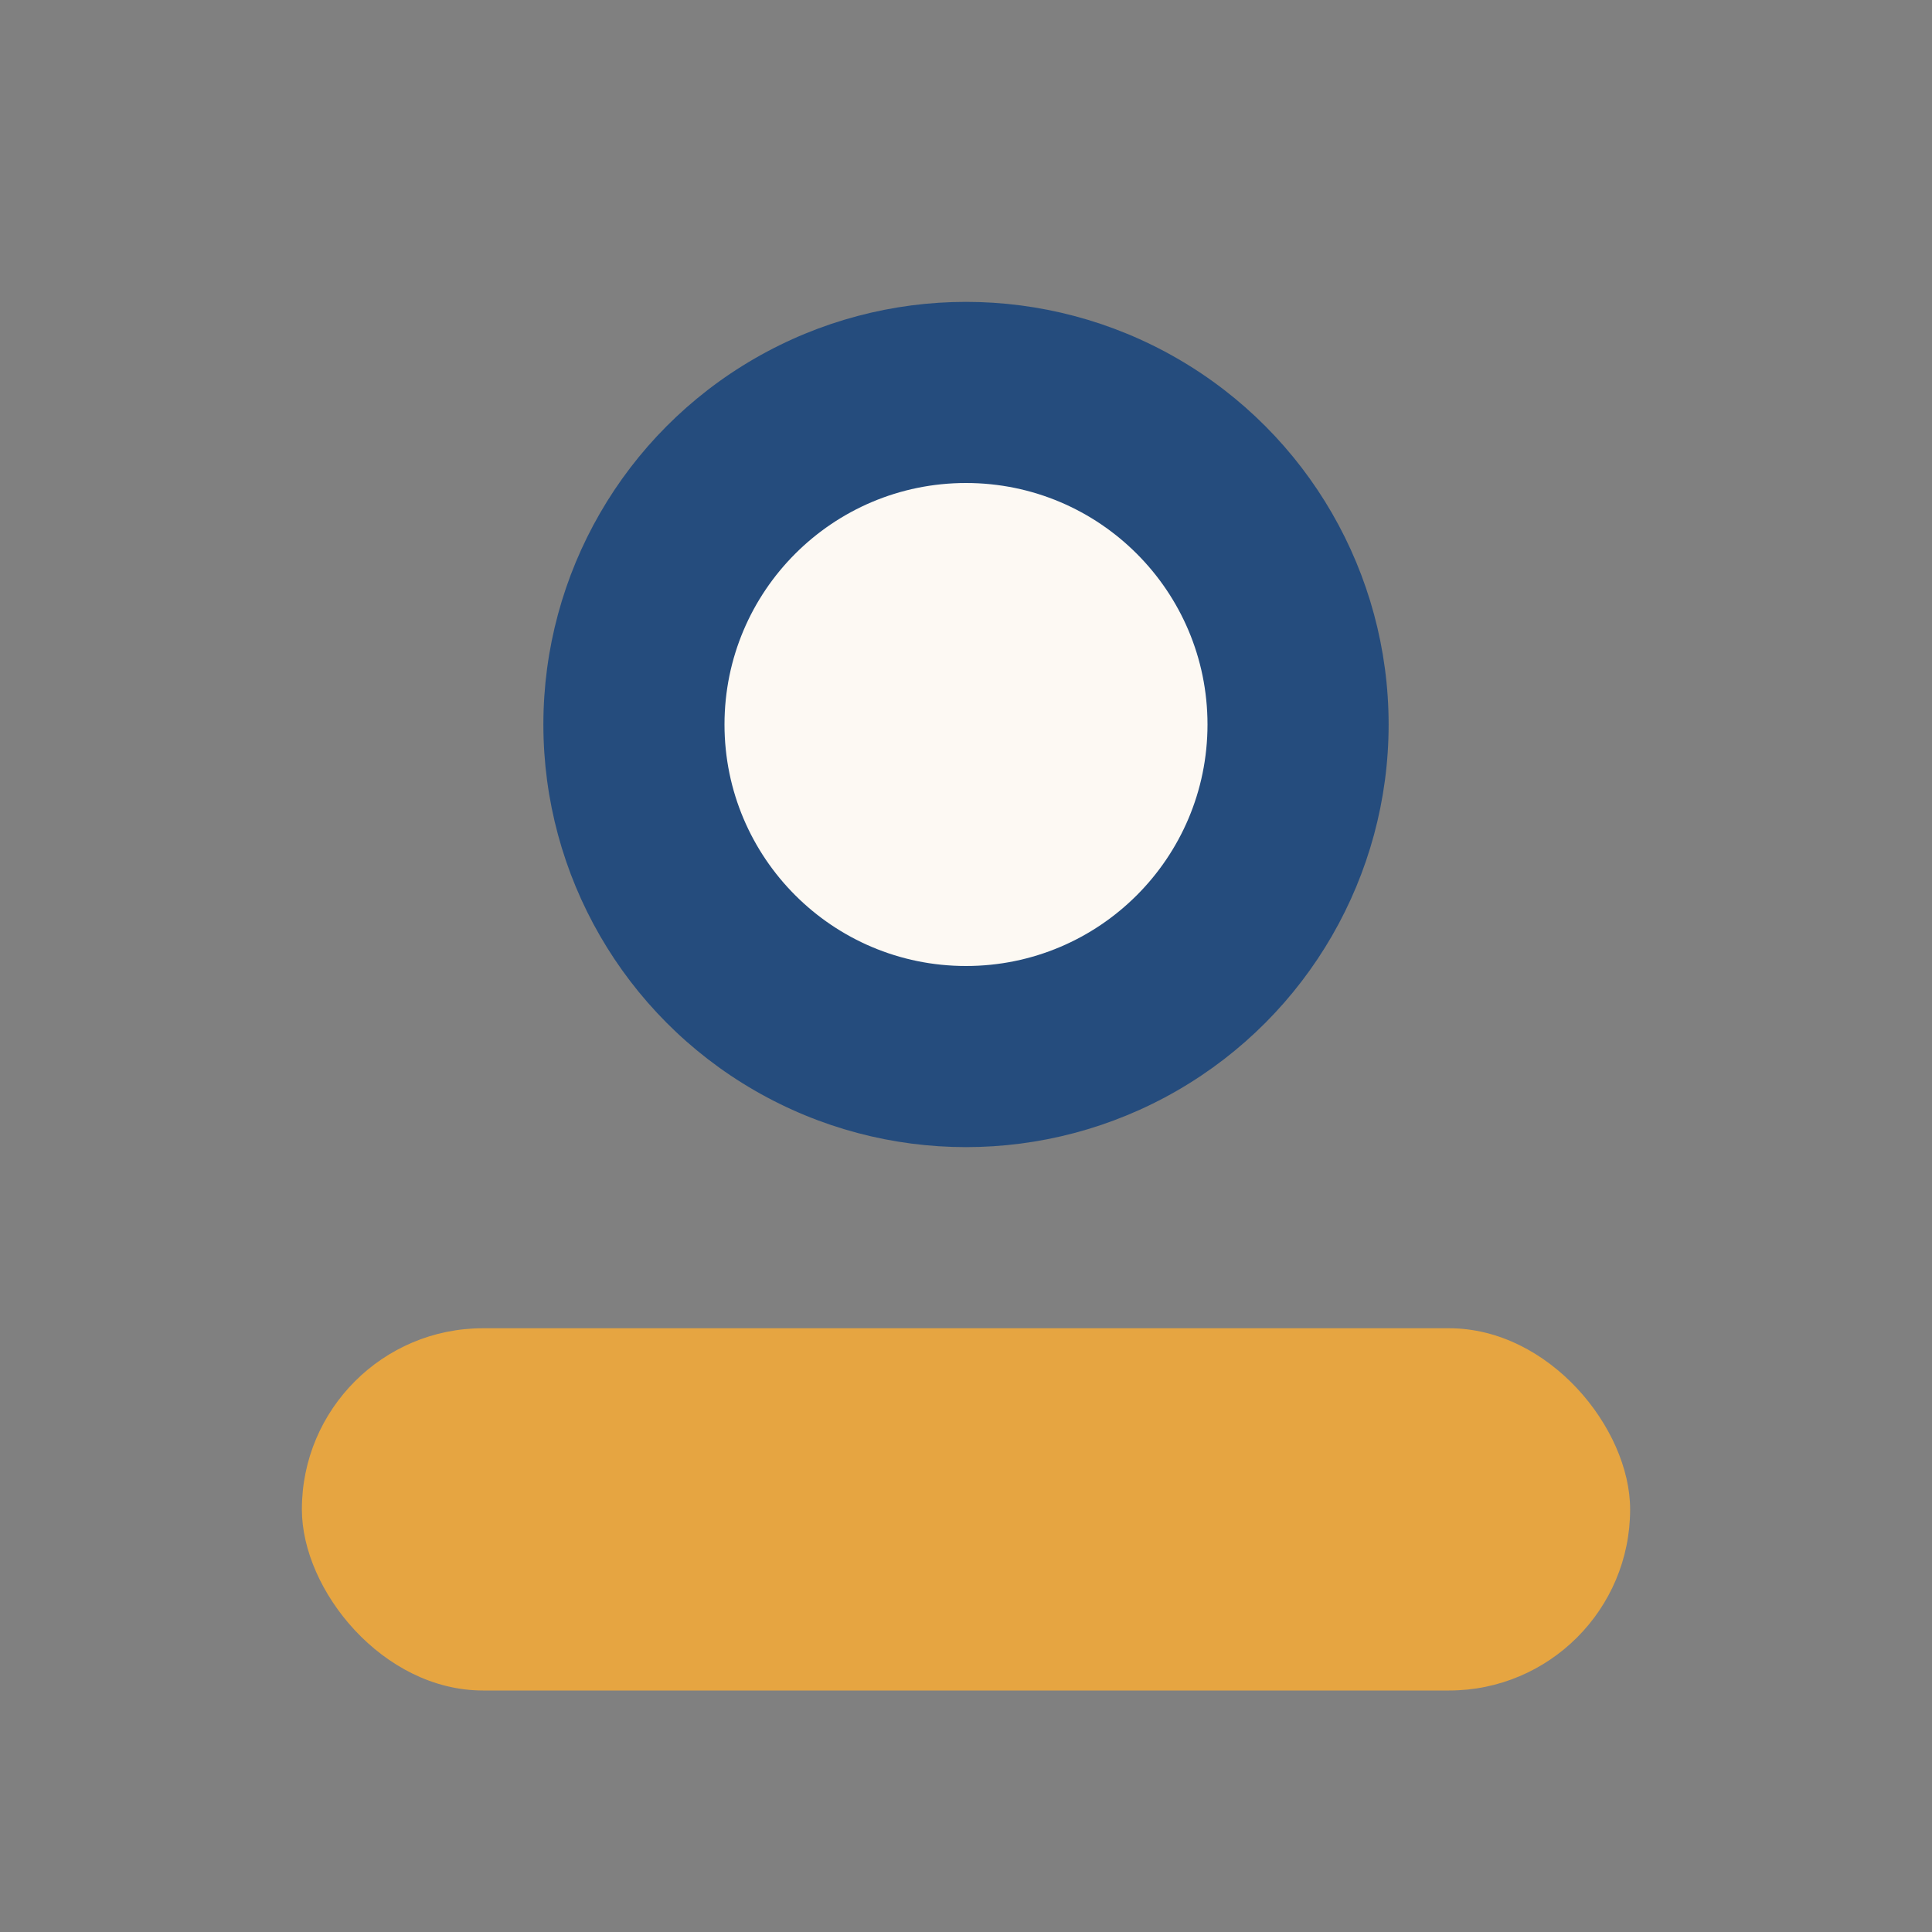
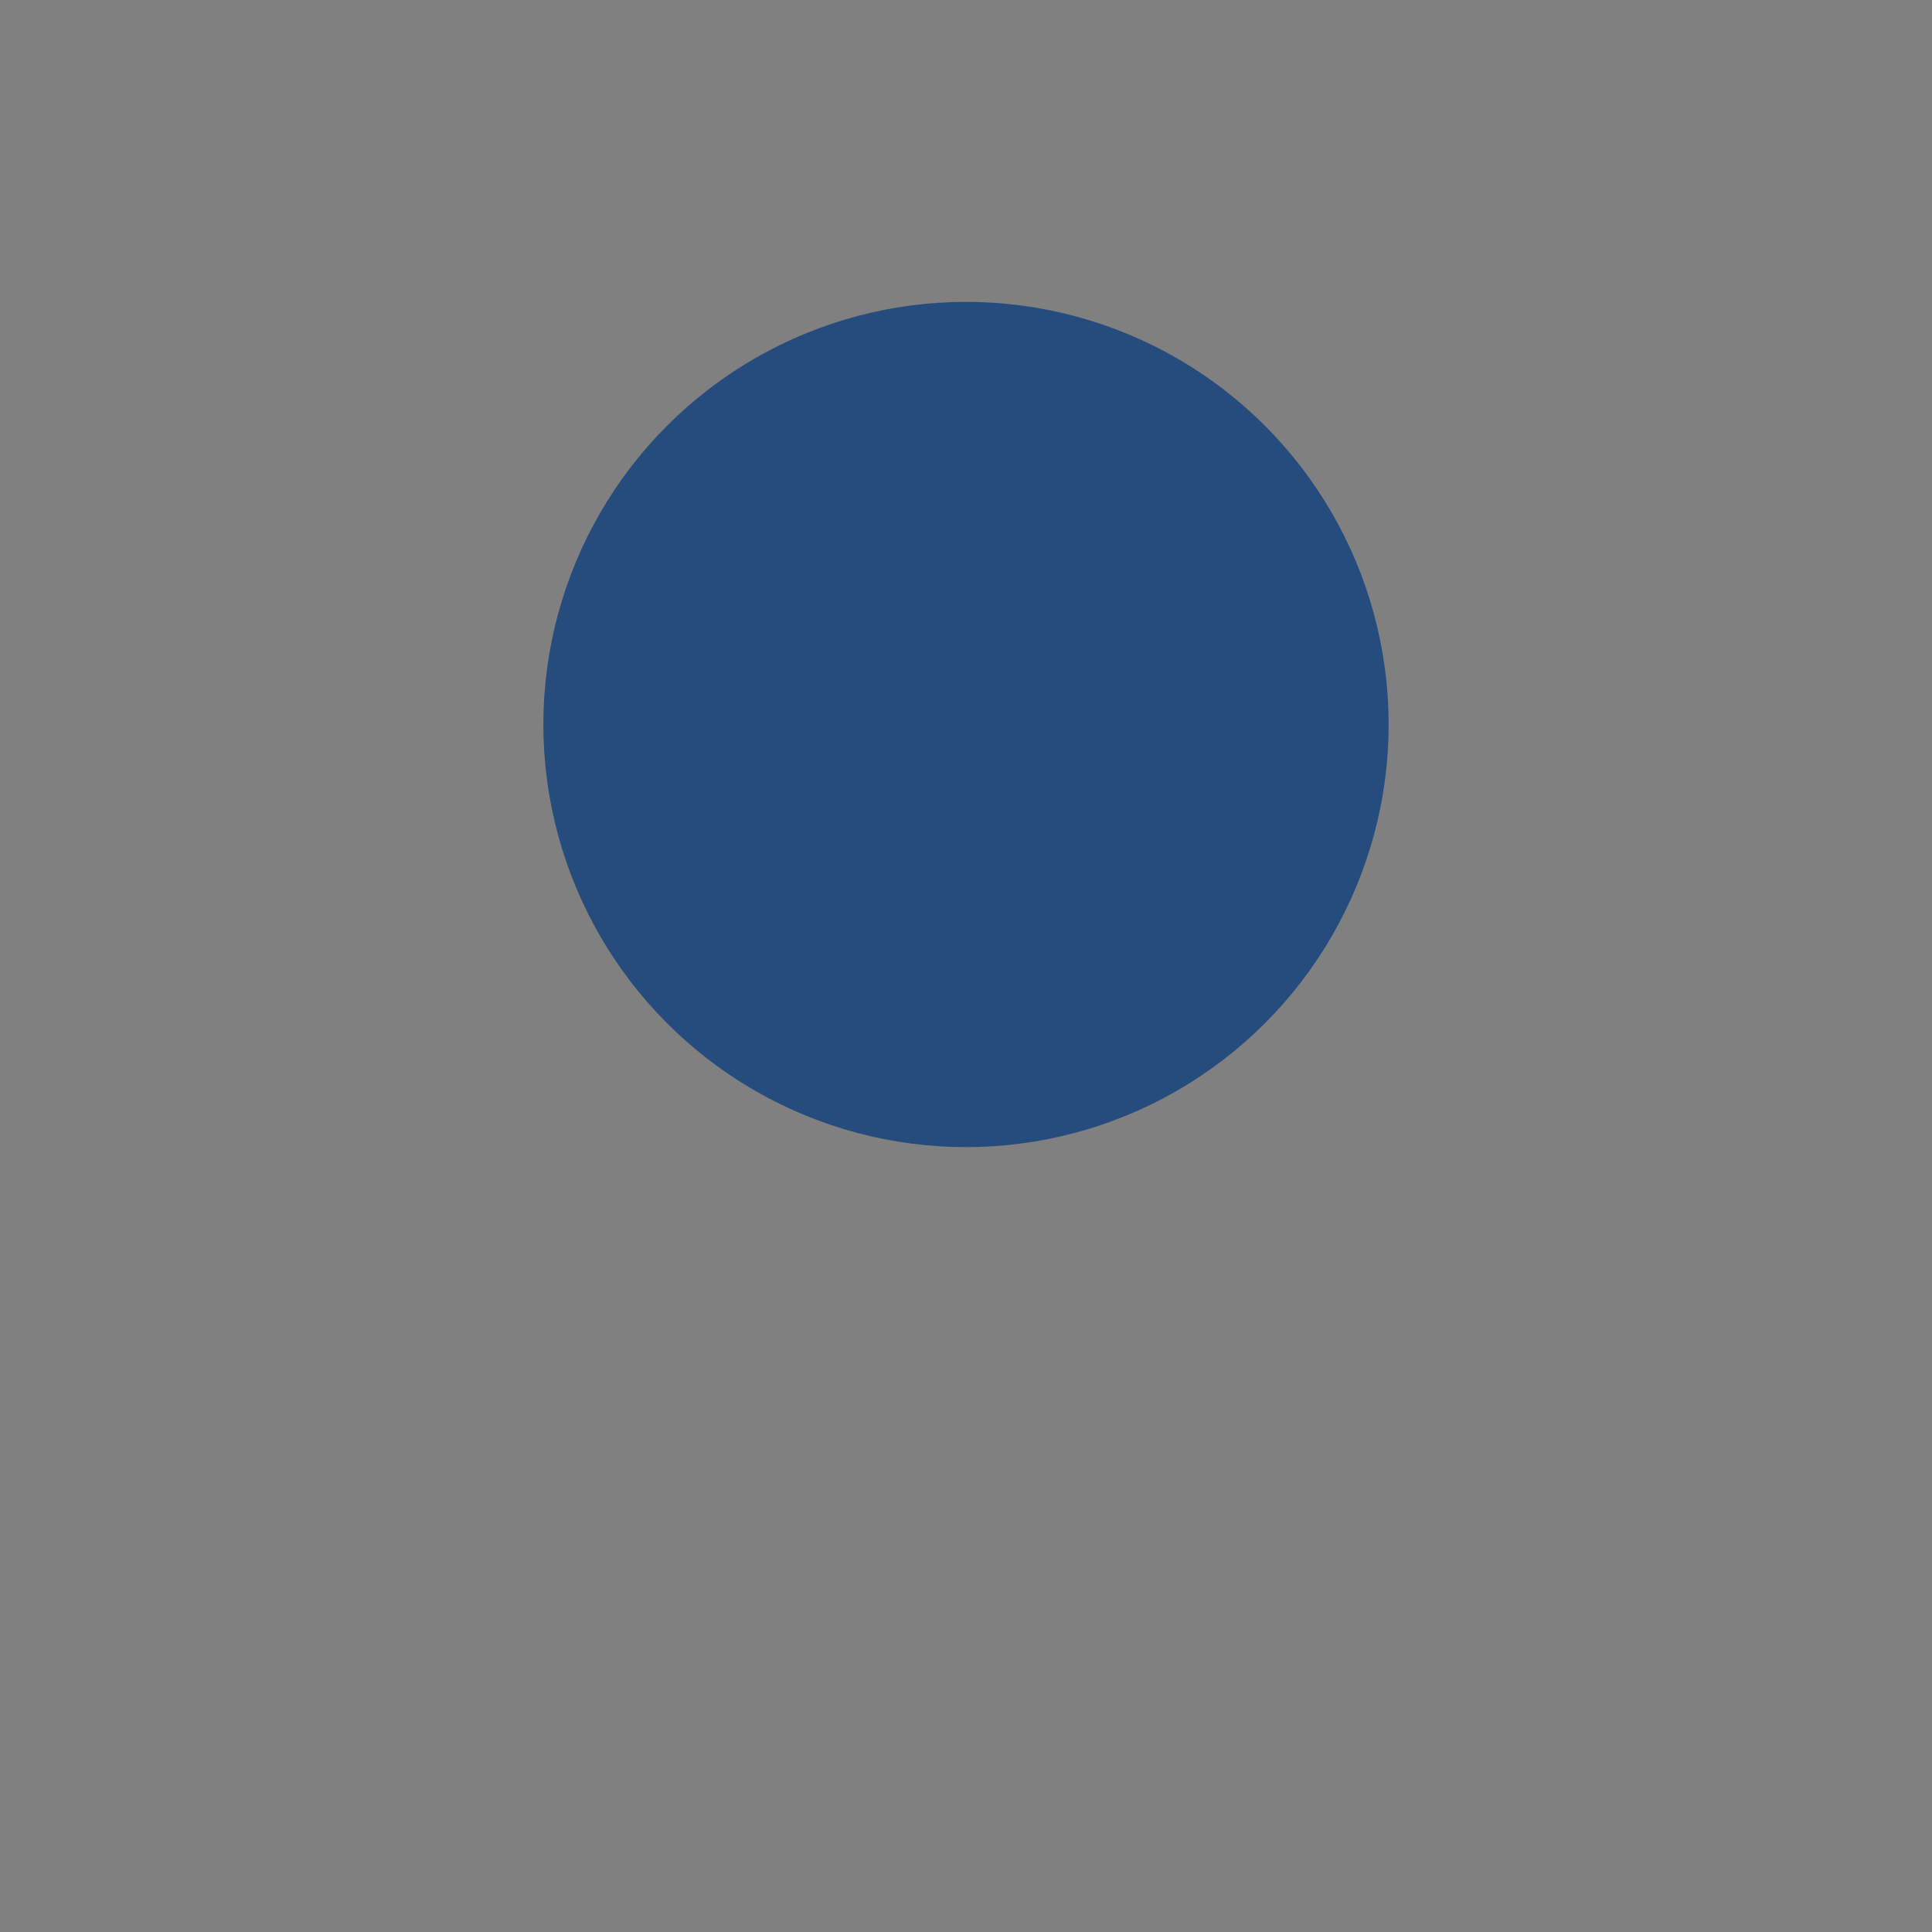
<svg xmlns="http://www.w3.org/2000/svg" width="32" height="32" viewBox="0 0 32 32">
  <rect x="0" y="0" width="32" height="32" fill="#808080" stroke="none" />
  <circle cx="16" cy="12" r="7" fill="#254C7D" />
-   <rect x="5" y="22" width="22" height="6" rx="3" fill="#E6A541" />
-   <circle cx="16" cy="12" r="4" fill="#FDF9F3" />
</svg>